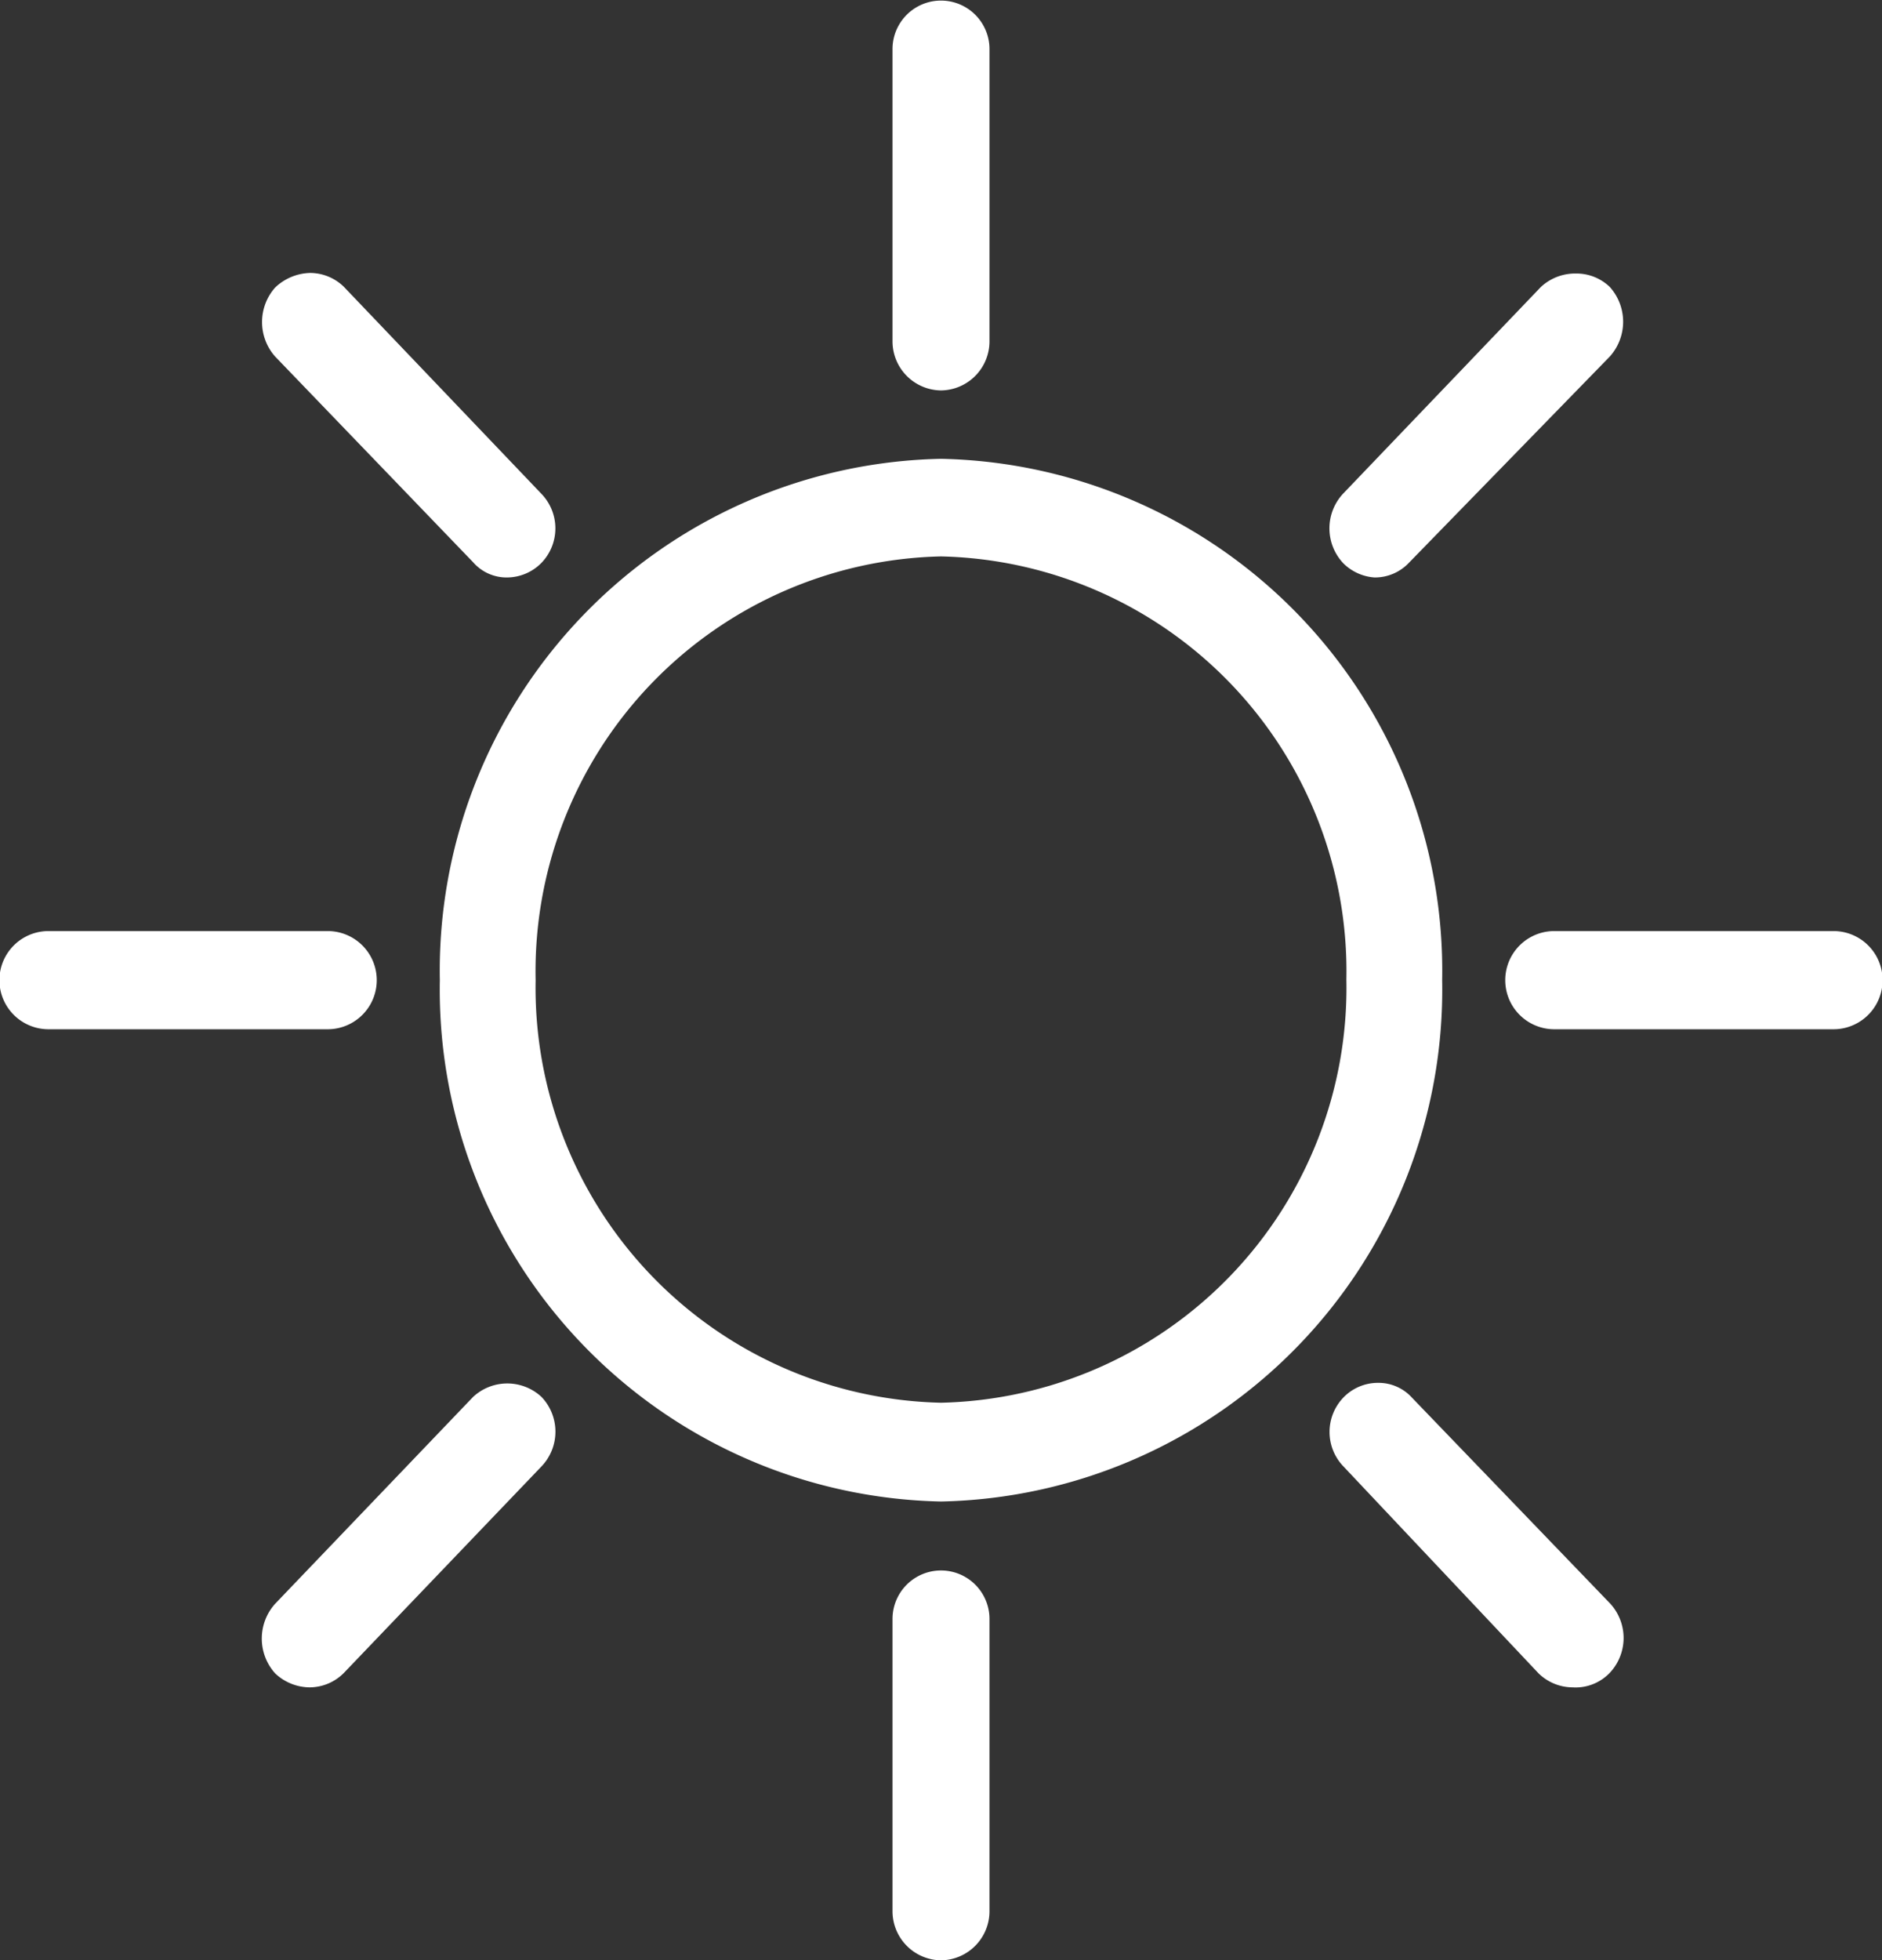
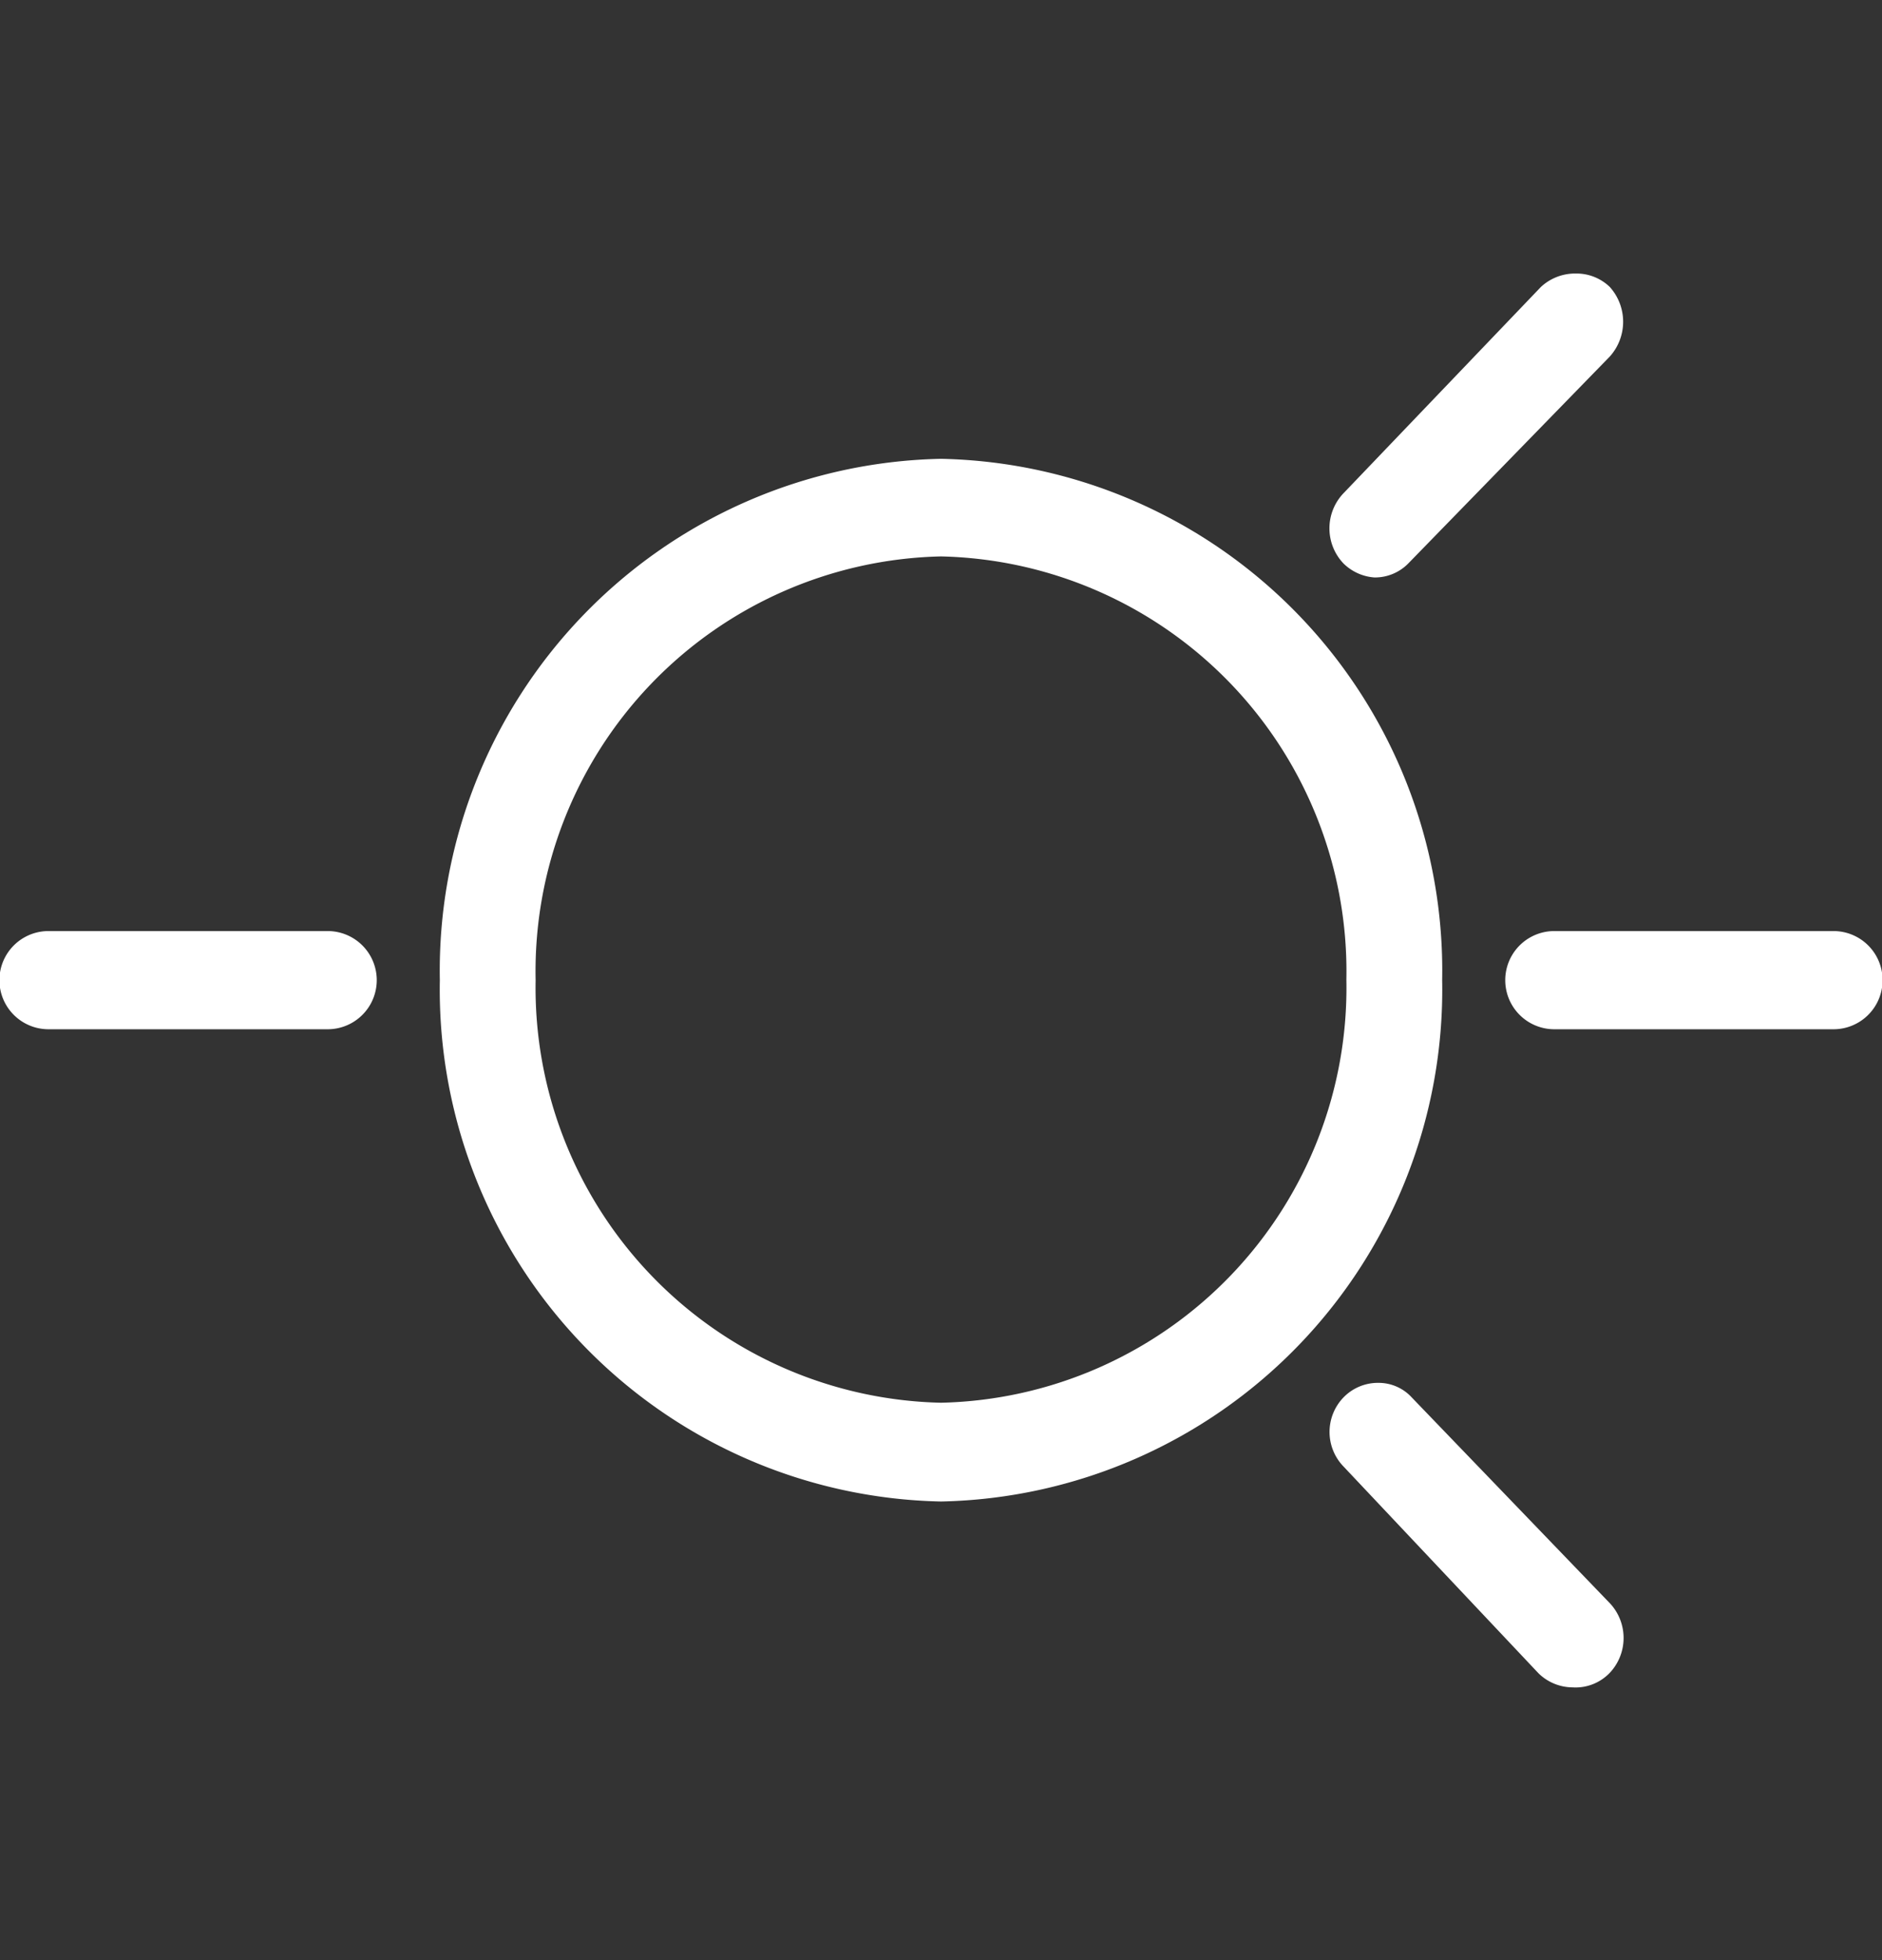
<svg xmlns="http://www.w3.org/2000/svg" viewBox="0 0 32.22 33.54">
  <rect x="0" y="0" width="32.22" height="33.54" fill="#333333" stroke="none" />
  <defs>
    <style>.cls-1{fill:#fff;}</style>
  </defs>
  <title>Wetter</title>
  <g id="Ebene_2" data-name="Ebene 2">
    <g id="Ebene_1-2" data-name="Ebene 1">
      <path class="cls-1" d="M16.11,25.69a8.76,8.76,0,0,1-8.58-8.92,8.76,8.76,0,0,1,8.58-8.92,8.76,8.76,0,0,1,8.58,8.92A8.76,8.76,0,0,1,16.11,25.69Zm0-16.17a7.1,7.1,0,0,0-6.94,7.25A7.1,7.1,0,0,0,16.11,24a7.1,7.1,0,0,0,6.94-7.24A7.1,7.1,0,0,0,16.11,9.52Z" />
-       <path class="cls-1" d="M16.11,6.68a.84.84,0,0,1-.83-.84v-5a.83.83,0,1,1,1.66,0v5A.84.84,0,0,1,16.11,6.68Z" />
-       <path class="cls-1" d="M8.69,9.88a.76.76,0,0,1-.59-.26L4.71,6.1a.89.89,0,0,1,0-1.18.9.9,0,0,1,.6-.25.83.83,0,0,1,.58.24L9.27,8.45a.85.85,0,0,1,0,1.18A.83.83,0,0,1,8.69,9.88Z" />
      <path class="cls-1" d="M.83,17.61a.84.84,0,0,1,0-1.68H5.61a.84.84,0,0,1,0,1.68Z" />
-       <path class="cls-1" d="M5.3,28.87a.87.87,0,0,1-.59-.24.89.89,0,0,1,0-1.19L8.1,23.9a.86.86,0,0,1,1.17,0,.86.86,0,0,1,0,1.19L5.89,28.62A.83.83,0,0,1,5.3,28.87Z" />
-       <path class="cls-1" d="M16.11,33.54a.84.84,0,0,1-.83-.84v-5a.83.83,0,1,1,1.66,0v5A.84.84,0,0,1,16.11,33.54Z" />
      <path class="cls-1" d="M26.92,28.87a.84.84,0,0,1-.58-.24L23,25.09a.85.85,0,0,1,0-1.18.82.82,0,0,1,.6-.25.77.77,0,0,1,.57.25l3.4,3.53a.87.87,0,0,1,0,1.17A.81.81,0,0,1,26.92,28.87Z" />
      <path class="cls-1" d="M26.61,17.61a.84.84,0,0,1,0-1.68h4.78a.84.84,0,0,1,0,1.68Z" />
      <path class="cls-1" d="M23.53,9.88A.84.84,0,0,1,23,9.64a.87.87,0,0,1,0-1.2l3.38-3.53a.86.86,0,0,1,.6-.23.82.82,0,0,1,.58.23.89.89,0,0,1,0,1.19L24.12,9.63A.8.8,0,0,1,23.53,9.88Z" />
    </g>
  </g>
</svg>